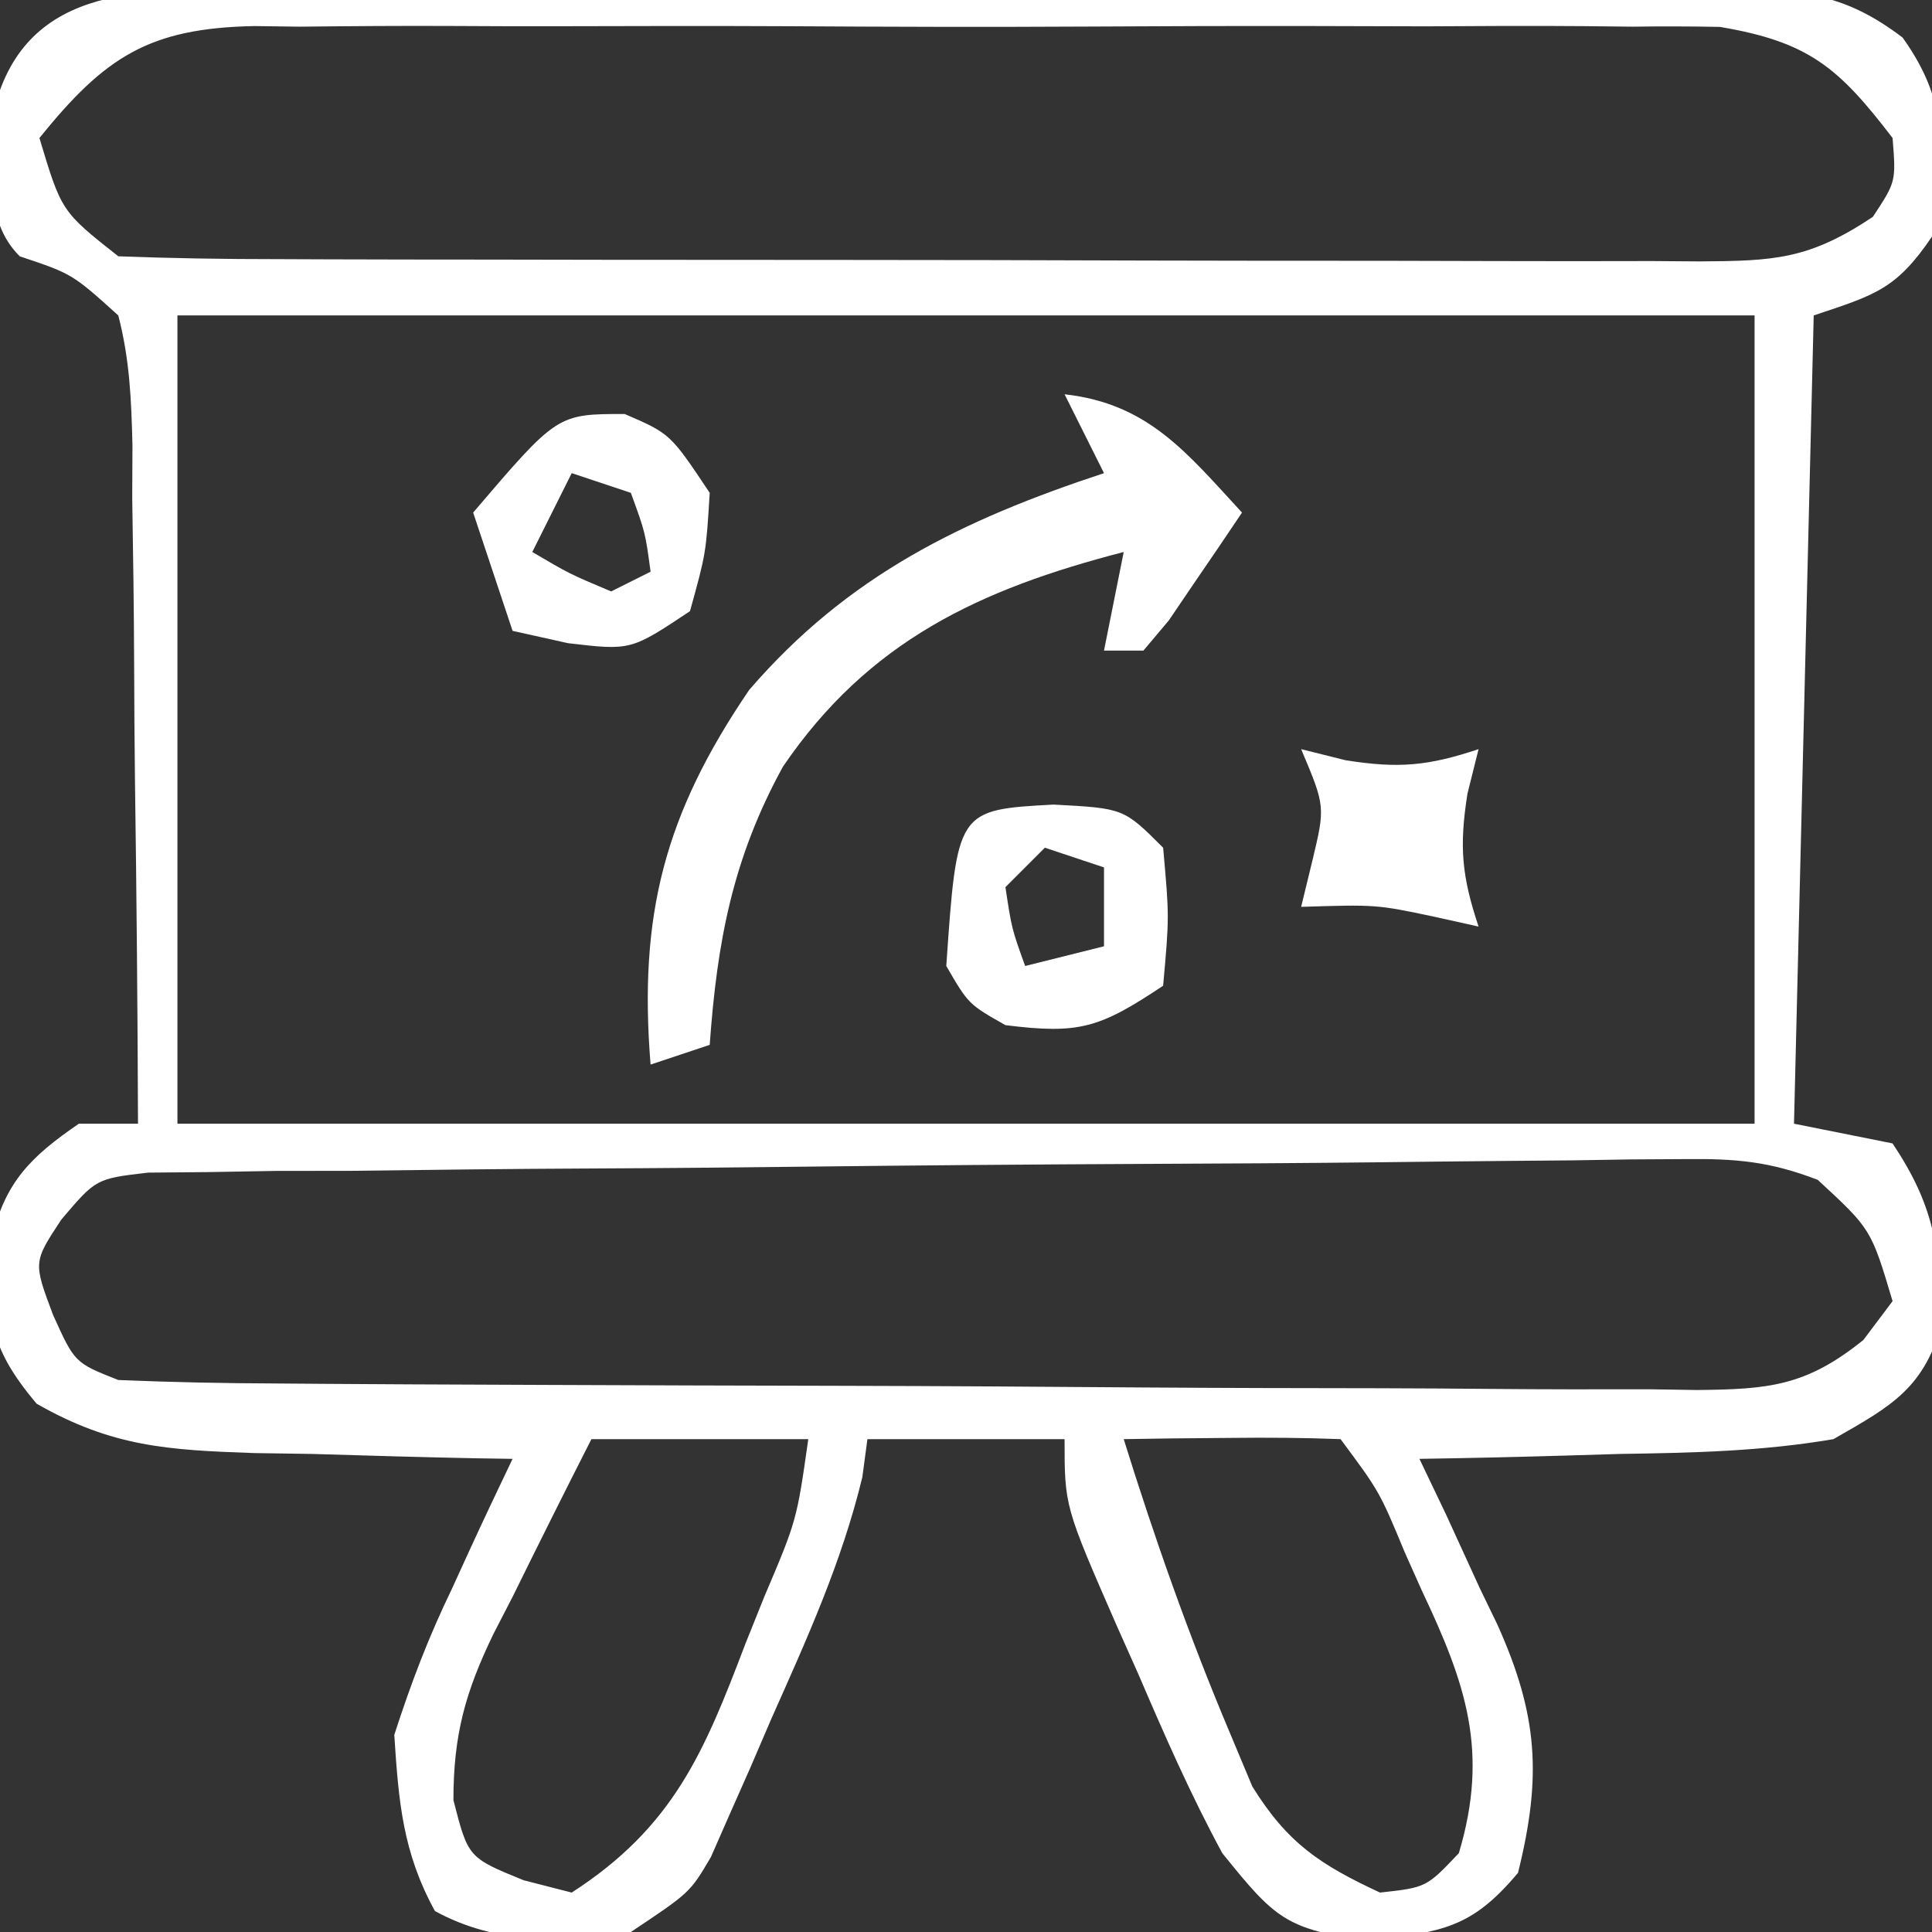
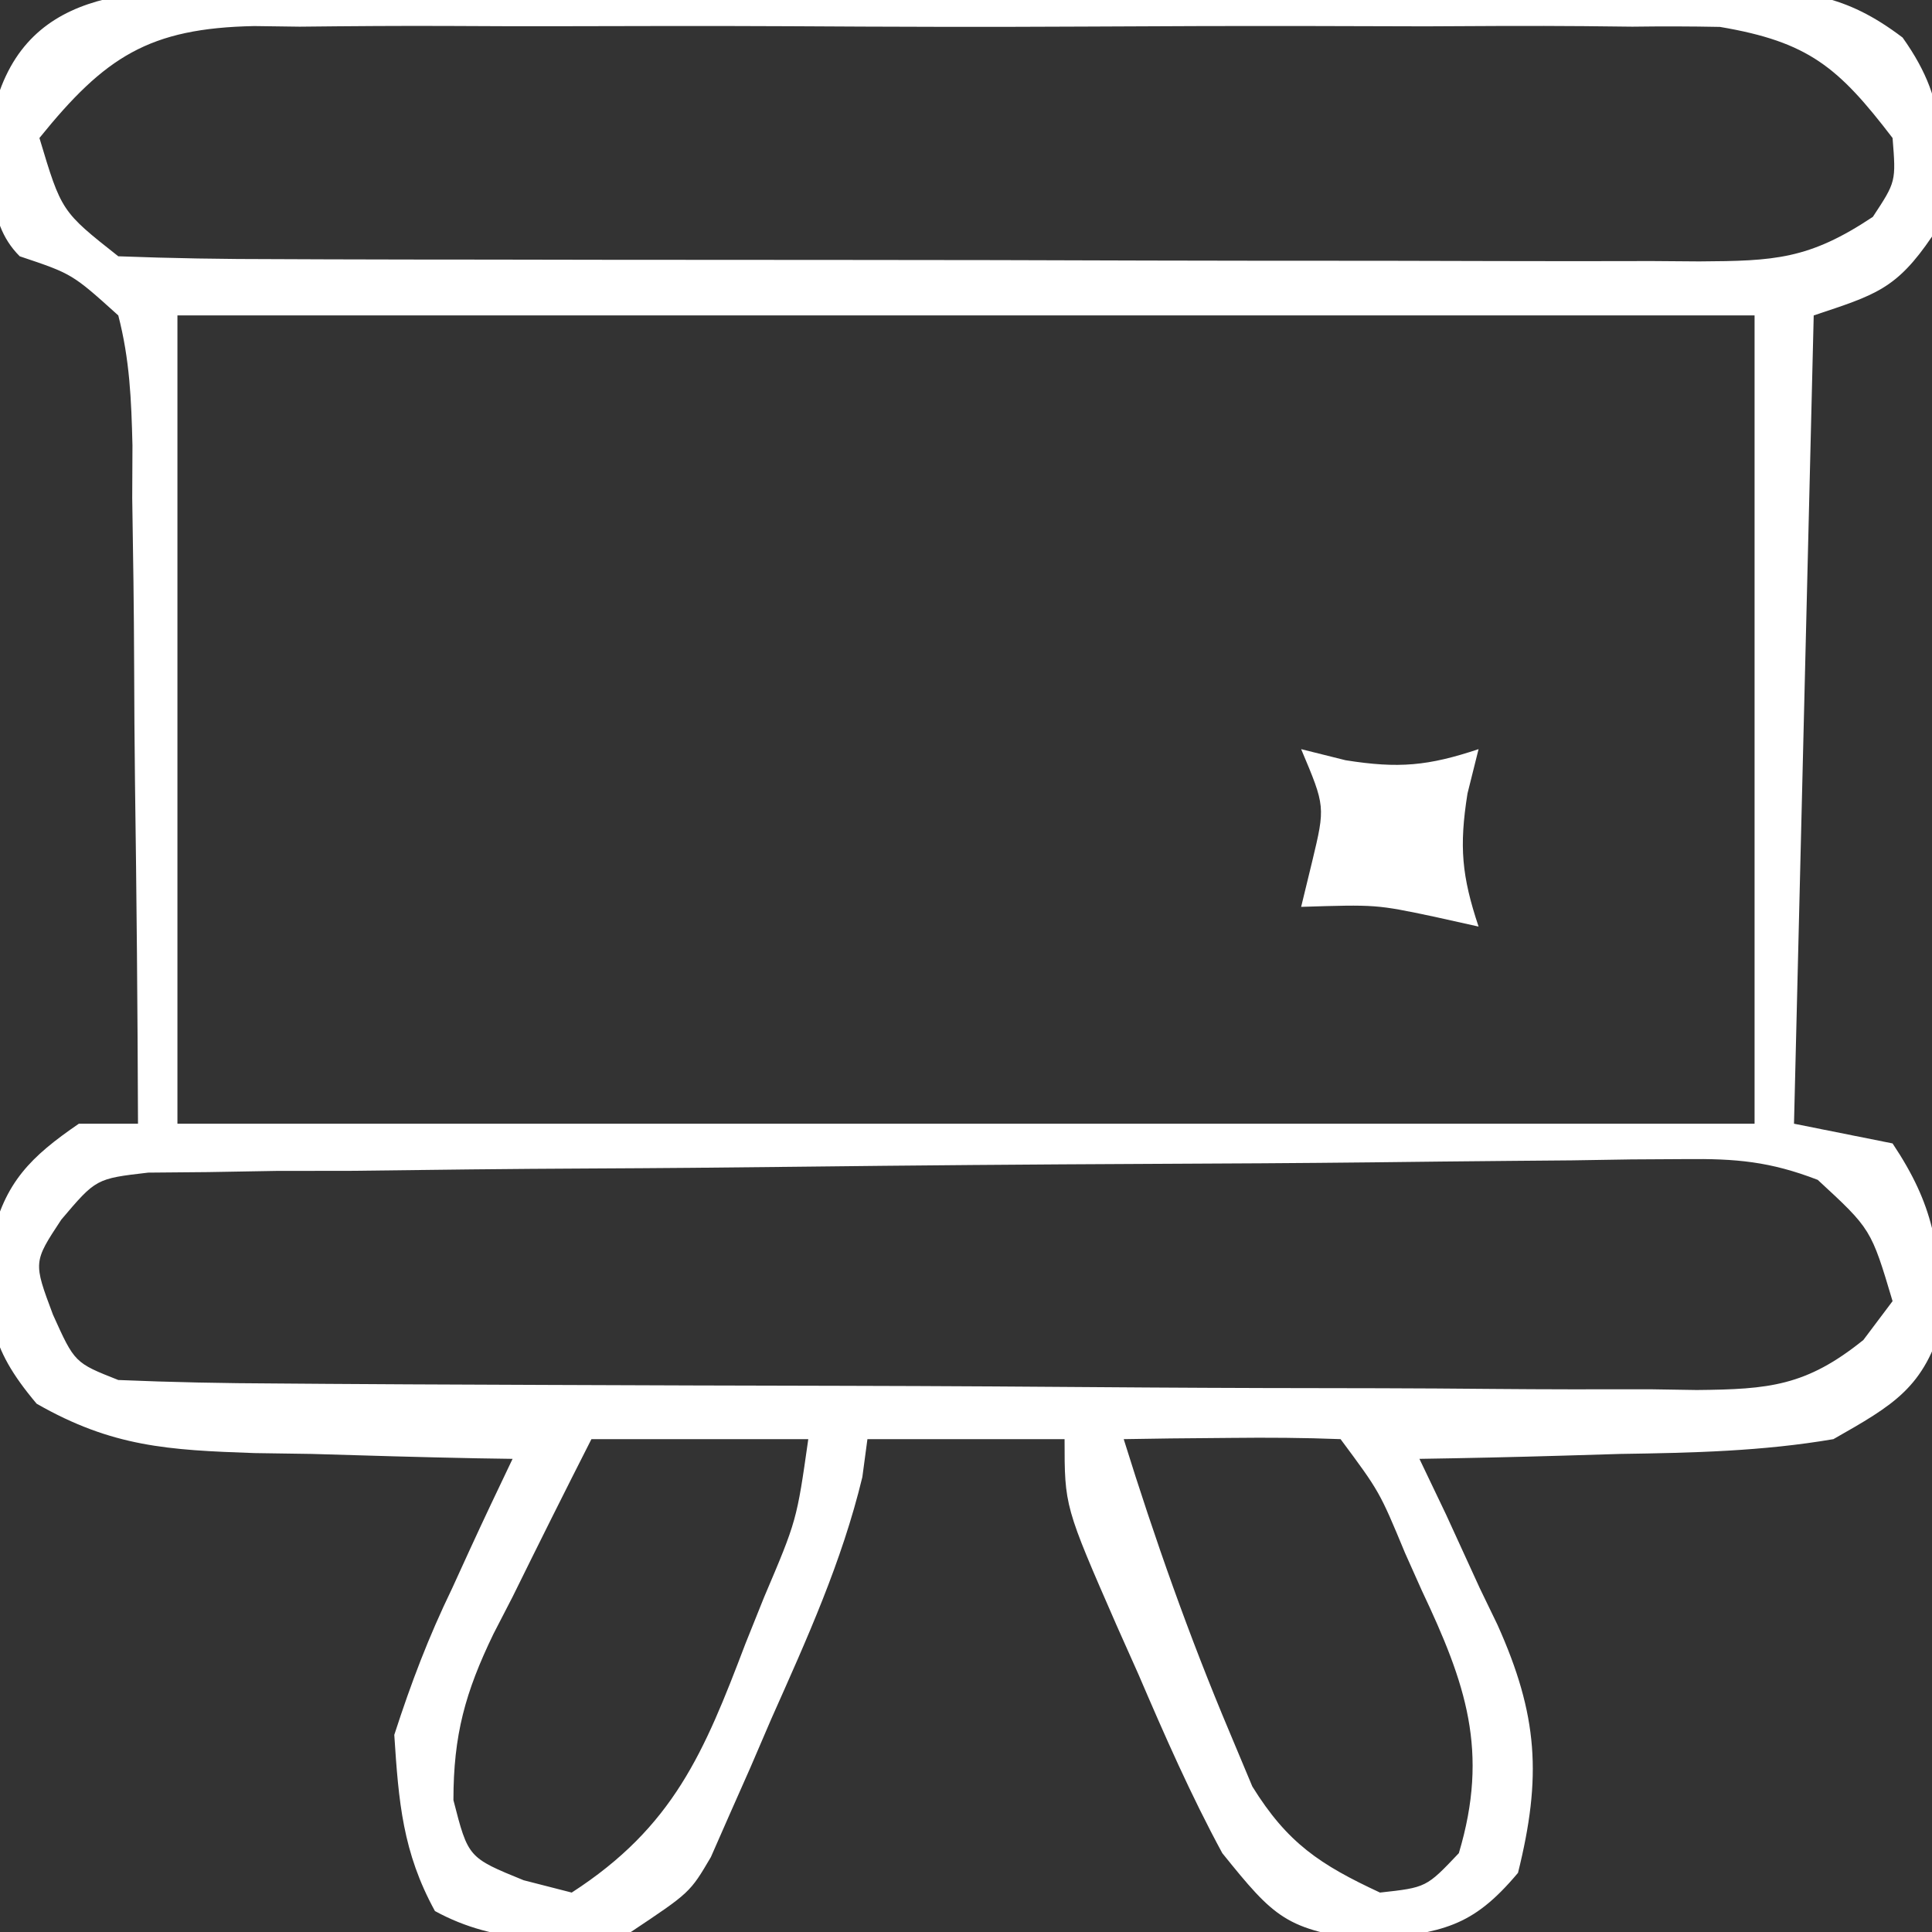
<svg xmlns="http://www.w3.org/2000/svg" version="1.1" width="98" height="98">
  <rect width="100%" height="100%" fill="#333333" stroke="none" />
  <path d="M0 0 C0.872 -0.007 1.744 -0.014 2.642 -0.021 C5.524 -0.039 8.404 -0.027 11.285 -0.014 C13.288 -0.016 15.29 -0.02 17.293 -0.025 C21.489 -0.031 25.685 -0.023 29.882 -0.004 C35.262 0.019 40.642 0.006 46.023 -0.018 C50.158 -0.033 54.293 -0.028 58.428 -0.018 C60.411 -0.015 62.395 -0.018 64.379 -0.028 C67.152 -0.038 69.923 -0.022 72.695 0 C73.927 -0.012 73.927 -0.012 75.183 -0.025 C78.821 0.03 80.916 0.19 83.857 2.423 C86.373 5.958 85.821 8.257 85.348 12.518 C83.536 15.192 82.47 15.477 79.348 16.518 C79.018 30.048 78.688 43.578 78.348 57.518 C79.998 57.848 81.648 58.178 83.348 58.518 C85.475 61.708 85.681 63.719 85.906 67.482 C84.967 70.906 83.41 71.774 80.348 73.518 C76.747 74.135 73.183 74.214 69.535 74.268 C68.556 74.297 67.577 74.327 66.568 74.357 C64.161 74.428 61.755 74.481 59.348 74.518 C59.792 75.447 60.237 76.376 60.695 77.334 C61.268 78.582 61.839 79.831 62.41 81.08 C62.705 81.689 62.999 82.298 63.303 82.926 C65.37 87.522 65.559 90.65 64.348 95.518 C61.983 98.337 60.52 98.496 56.848 98.955 C52.582 98.422 52.006 97.815 49.348 94.518 C47.751 91.571 46.418 88.533 45.098 85.455 C44.552 84.232 44.552 84.232 43.996 82.984 C41.348 76.926 41.348 76.926 41.348 73.518 C38.048 73.518 34.748 73.518 31.348 73.518 C31.263 74.153 31.177 74.789 31.09 75.443 C30.048 79.761 28.276 83.657 26.473 87.705 C25.945 88.934 25.945 88.934 25.406 90.188 C25.059 90.971 24.713 91.754 24.355 92.561 C23.886 93.628 23.886 93.628 23.407 94.718 C22.348 96.518 22.348 96.518 19.348 98.518 C15.872 99.057 12.531 99.166 9.41 97.455 C7.772 94.468 7.568 91.913 7.348 88.518 C8.215 85.843 9.077 83.577 10.285 81.08 C10.721 80.126 10.721 80.126 11.166 79.152 C11.878 77.6 12.611 76.058 13.348 74.518 C12.738 74.508 12.128 74.499 11.499 74.489 C8.719 74.435 5.94 74.352 3.16 74.268 C1.721 74.246 1.721 74.246 0.252 74.225 C-4.109 74.074 -6.955 73.917 -10.793 71.721 C-13.313 68.735 -13.32 67.181 -13.082 63.424 C-12.421 60.491 -11.089 59.188 -8.652 57.518 C-7.662 57.518 -6.672 57.518 -5.652 57.518 C-5.672 51.733 -5.723 45.95 -5.805 40.165 C-5.828 38.197 -5.843 36.229 -5.848 34.261 C-5.857 31.433 -5.898 28.607 -5.945 25.779 C-5.941 24.898 -5.937 24.017 -5.933 23.109 C-5.989 20.801 -6.072 18.752 -6.652 16.518 C-8.987 14.411 -8.987 14.411 -11.652 13.518 C-13.503 11.667 -12.944 9.093 -13.078 6.623 C-11.698 -0.2 -5.786 -0.057 0 0 Z M-10.652 7.518 C-9.534 11.244 -9.534 11.244 -6.652 13.518 C-3.953 13.621 -1.279 13.664 1.422 13.663 C2.256 13.666 3.09 13.67 3.95 13.673 C6.717 13.683 9.483 13.684 12.25 13.686 C14.168 13.689 16.086 13.692 18.004 13.696 C22.028 13.702 26.053 13.703 30.077 13.703 C35.24 13.703 40.403 13.716 45.566 13.734 C49.528 13.745 53.491 13.747 57.453 13.746 C59.357 13.747 61.261 13.752 63.165 13.76 C65.825 13.769 68.484 13.767 71.144 13.76 C71.935 13.766 72.725 13.772 73.539 13.778 C77.348 13.755 79.1 13.683 82.348 11.518 C83.524 9.731 83.524 9.731 83.348 7.518 C80.604 3.933 79.095 2.644 74.591 1.883 C73.11 1.853 71.629 1.851 70.148 1.871 C68.93 1.857 68.93 1.857 67.688 1.844 C65.011 1.822 62.337 1.837 59.66 1.854 C57.796 1.85 55.932 1.845 54.068 1.839 C50.164 1.832 46.26 1.842 42.356 1.866 C37.356 1.894 32.357 1.878 27.356 1.848 C23.507 1.83 19.659 1.836 15.811 1.848 C13.967 1.852 12.123 1.848 10.28 1.836 C7.701 1.823 5.125 1.843 2.547 1.871 C1.407 1.855 1.407 1.855 0.245 1.84 C-5.102 1.947 -7.327 3.403 -10.652 7.518 Z M-3.652 16.518 C-3.652 30.048 -3.652 43.578 -3.652 57.518 C22.748 57.518 49.148 57.518 76.348 57.518 C76.348 43.988 76.348 30.458 76.348 16.518 C49.948 16.518 23.548 16.518 -3.652 16.518 Z M45.712 59.555 C39.699 59.582 33.687 59.631 27.674 59.702 C24.222 59.742 20.77 59.774 17.318 59.789 C13.258 59.807 9.2 59.856 5.141 59.908 C3.897 59.909 2.654 59.911 1.372 59.912 C-0.343 59.942 -0.343 59.942 -2.093 59.972 C-3.6 59.985 -3.6 59.985 -5.137 59.999 C-7.781 60.306 -7.781 60.306 -9.543 62.384 C-10.965 64.539 -10.965 64.539 -9.965 67.205 C-8.865 69.644 -8.865 69.644 -6.652 70.518 C-3.958 70.632 -1.289 70.685 1.406 70.695 C2.238 70.701 3.071 70.708 3.929 70.714 C6.691 70.734 9.453 70.746 12.215 70.756 C13.157 70.76 14.099 70.764 15.069 70.768 C20.054 70.789 25.038 70.803 30.022 70.813 C35.176 70.824 40.33 70.858 45.484 70.898 C49.442 70.924 53.4 70.932 57.358 70.936 C59.259 70.941 61.159 70.953 63.059 70.971 C65.717 70.995 68.373 70.995 71.031 70.988 C71.817 71 72.604 71.013 73.415 71.026 C77.084 70.991 78.963 70.827 81.867 68.488 C82.356 67.838 82.844 67.188 83.348 66.518 C82.258 62.863 82.258 62.863 79.552 60.366 C77.129 59.433 75.415 59.284 72.825 59.313 C71.467 59.321 71.467 59.321 70.082 59.329 C68.599 59.353 68.599 59.353 67.086 59.377 C66.038 59.386 64.989 59.395 63.909 59.404 C61.612 59.424 59.314 59.449 57.017 59.477 C53.249 59.519 49.481 59.539 45.712 59.555 Z M17.348 73.518 C15.995 76.176 14.665 78.842 13.348 81.518 C12.868 82.448 12.868 82.448 12.379 83.396 C10.946 86.361 10.348 88.523 10.348 91.83 C11.096 94.746 11.096 94.746 13.91 95.893 C15.117 96.202 15.117 96.202 16.348 96.518 C21.506 93.185 23.063 89.411 25.16 83.893 C25.471 83.117 25.783 82.341 26.104 81.541 C27.762 77.642 27.762 77.642 28.348 73.518 C24.718 73.518 21.088 73.518 17.348 73.518 Z M44.348 73.518 C45.923 78.576 47.662 83.51 49.723 88.393 C50.102 89.297 50.481 90.202 50.871 91.135 C52.652 94.008 54.304 95.102 57.348 96.518 C59.697 96.26 59.697 96.26 61.348 94.518 C62.894 89.344 61.697 85.906 59.473 81.205 C59.19 80.573 58.908 79.941 58.617 79.289 C57.327 76.183 57.327 76.183 55.348 73.518 C53.495 73.445 51.639 73.434 49.785 73.455 C48.773 73.464 47.761 73.473 46.719 73.482 C45.936 73.494 45.154 73.506 44.348 73.518 Z " fill="#FFFFFF" transform="translate(12.652,-0.518)" />
-   <path d="M0 0 C4.248 0.472 6.2 2.967 9 6 C8.217 7.172 7.423 8.338 6.625 9.5 C6.184 10.15 5.743 10.799 5.289 11.469 C4.864 11.974 4.438 12.479 4 13 C3.34 13 2.68 13 2 13 C2.33 11.35 2.66 9.7 3 8 C-4.303 9.888 -9.941 12.51 -14.285 18.887 C-16.83 23.529 -17.625 27.747 -18 33 C-19.485 33.495 -19.485 33.495 -21 34 C-21.611 26.422 -20.3 21.32 -16 15 C-11 9.191 -5.19 6.372 2 4 C1.34 2.68 0.68 1.36 0 0 Z " fill="#FFFFFF" transform="translate(54,20)" />
-   <path d="M0 0 C2.312 1 2.312 1 4.312 4 C4.125 7.062 4.125 7.062 3.312 10 C0.312 12 0.312 12 -2.875 11.625 C-4.267 11.316 -4.267 11.316 -5.688 11 C-6.348 9.02 -7.008 7.04 -7.688 5 C-3.419 0 -3.419 0 0 0 Z M-2.688 3 C-3.348 4.32 -4.008 5.64 -4.688 7 C-2.804 8.108 -2.804 8.108 -0.688 9 C-0.028 8.67 0.632 8.34 1.312 8 C1.046 6.015 1.046 6.015 0.312 4 C-0.677 3.67 -1.667 3.34 -2.688 3 Z " fill="#FFFFFF" transform="translate(31.688,21)" />
-   <path d="M0 0 C3.562 0.188 3.562 0.188 5.562 2.188 C5.875 5.688 5.875 5.688 5.562 9.188 C2.33 11.343 1.311 11.656 -2.438 11.188 C-4.312 10.125 -4.312 10.125 -5.438 8.188 C-4.891 0.267 -4.891 0.267 0 0 Z M-0.438 2.188 C-1.097 2.848 -1.758 3.507 -2.438 4.188 C-2.119 6.296 -2.119 6.296 -1.438 8.188 C-0.117 7.857 1.202 7.527 2.562 7.188 C2.562 5.867 2.562 4.548 2.562 3.188 C1.573 2.857 0.583 2.527 -0.438 2.188 Z " fill="#FFFFFF" transform="translate(53.438,40.812)" />
  <path d="M0 0 C0.743 0.186 1.485 0.371 2.25 0.562 C4.95 0.992 6.446 0.851 9 0 C8.814 0.743 8.629 1.485 8.438 2.25 C8.008 4.95 8.149 6.446 9 9 C8.258 8.835 7.515 8.67 6.75 8.5 C3.81 7.881 3.81 7.881 0 8 C0.186 7.237 0.371 6.474 0.562 5.688 C1.228 2.91 1.228 2.91 0 0 Z " fill="#FFFFFF" transform="translate(66,38)" />
</svg>